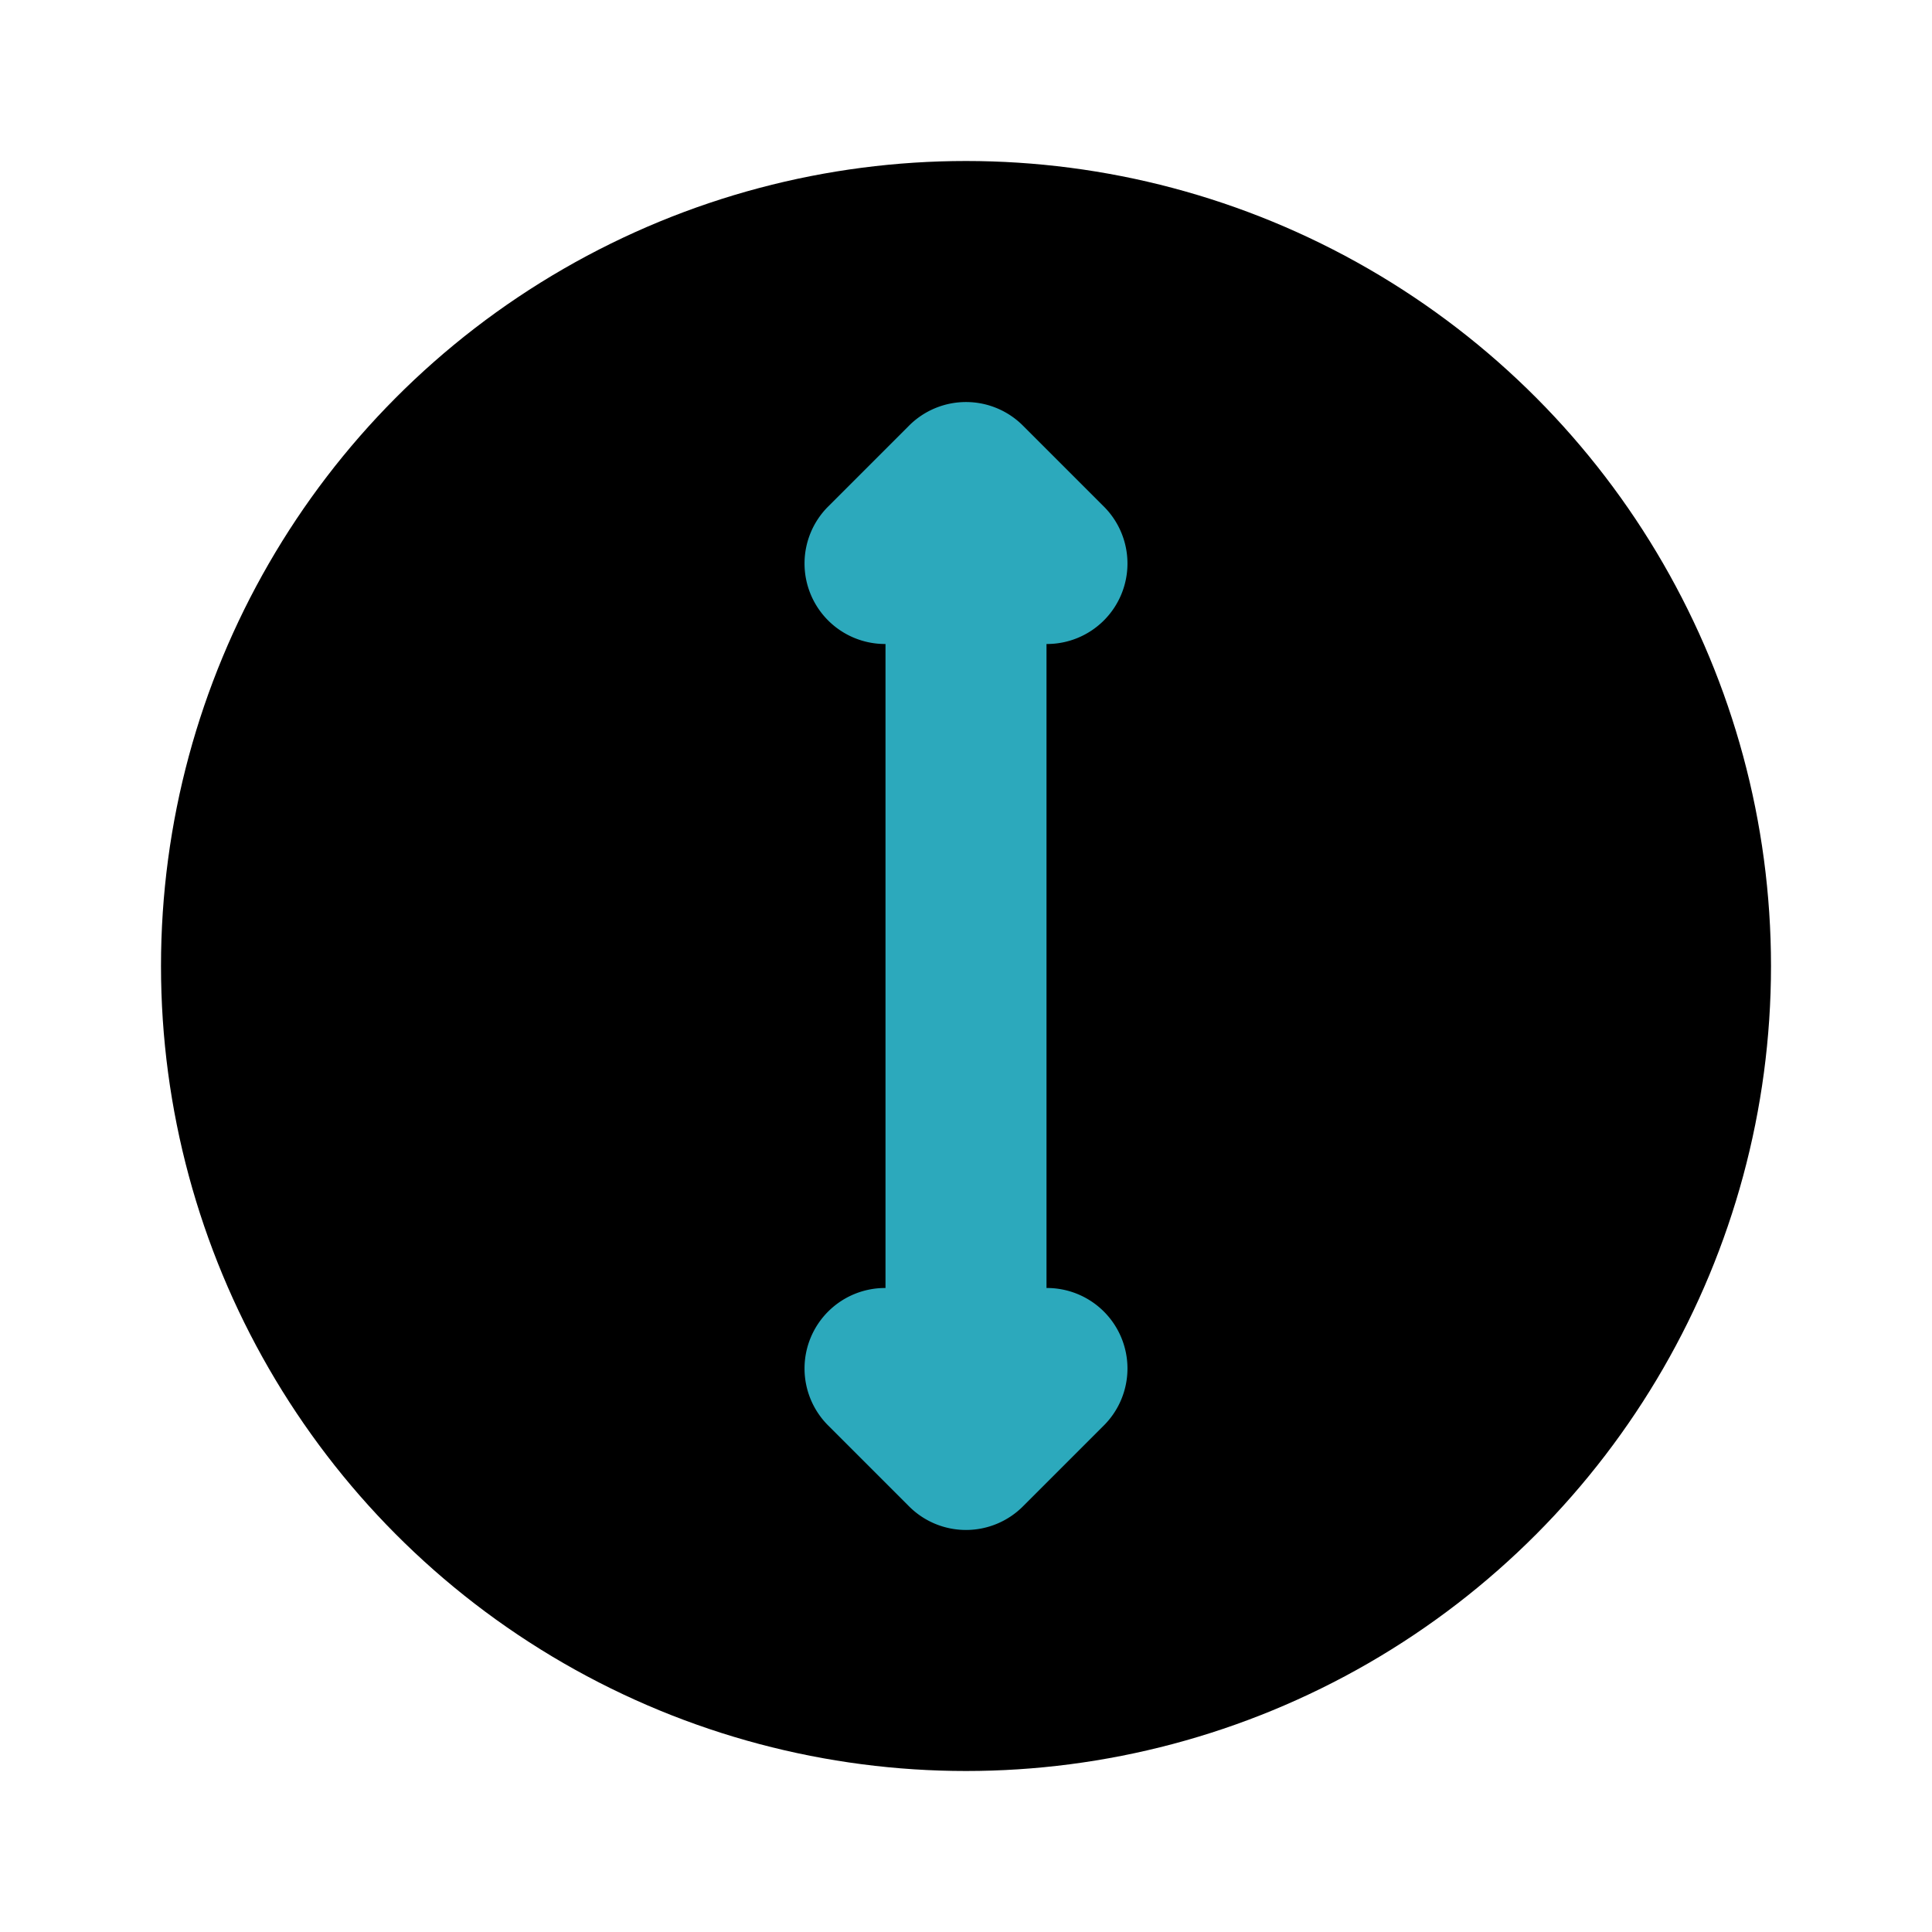
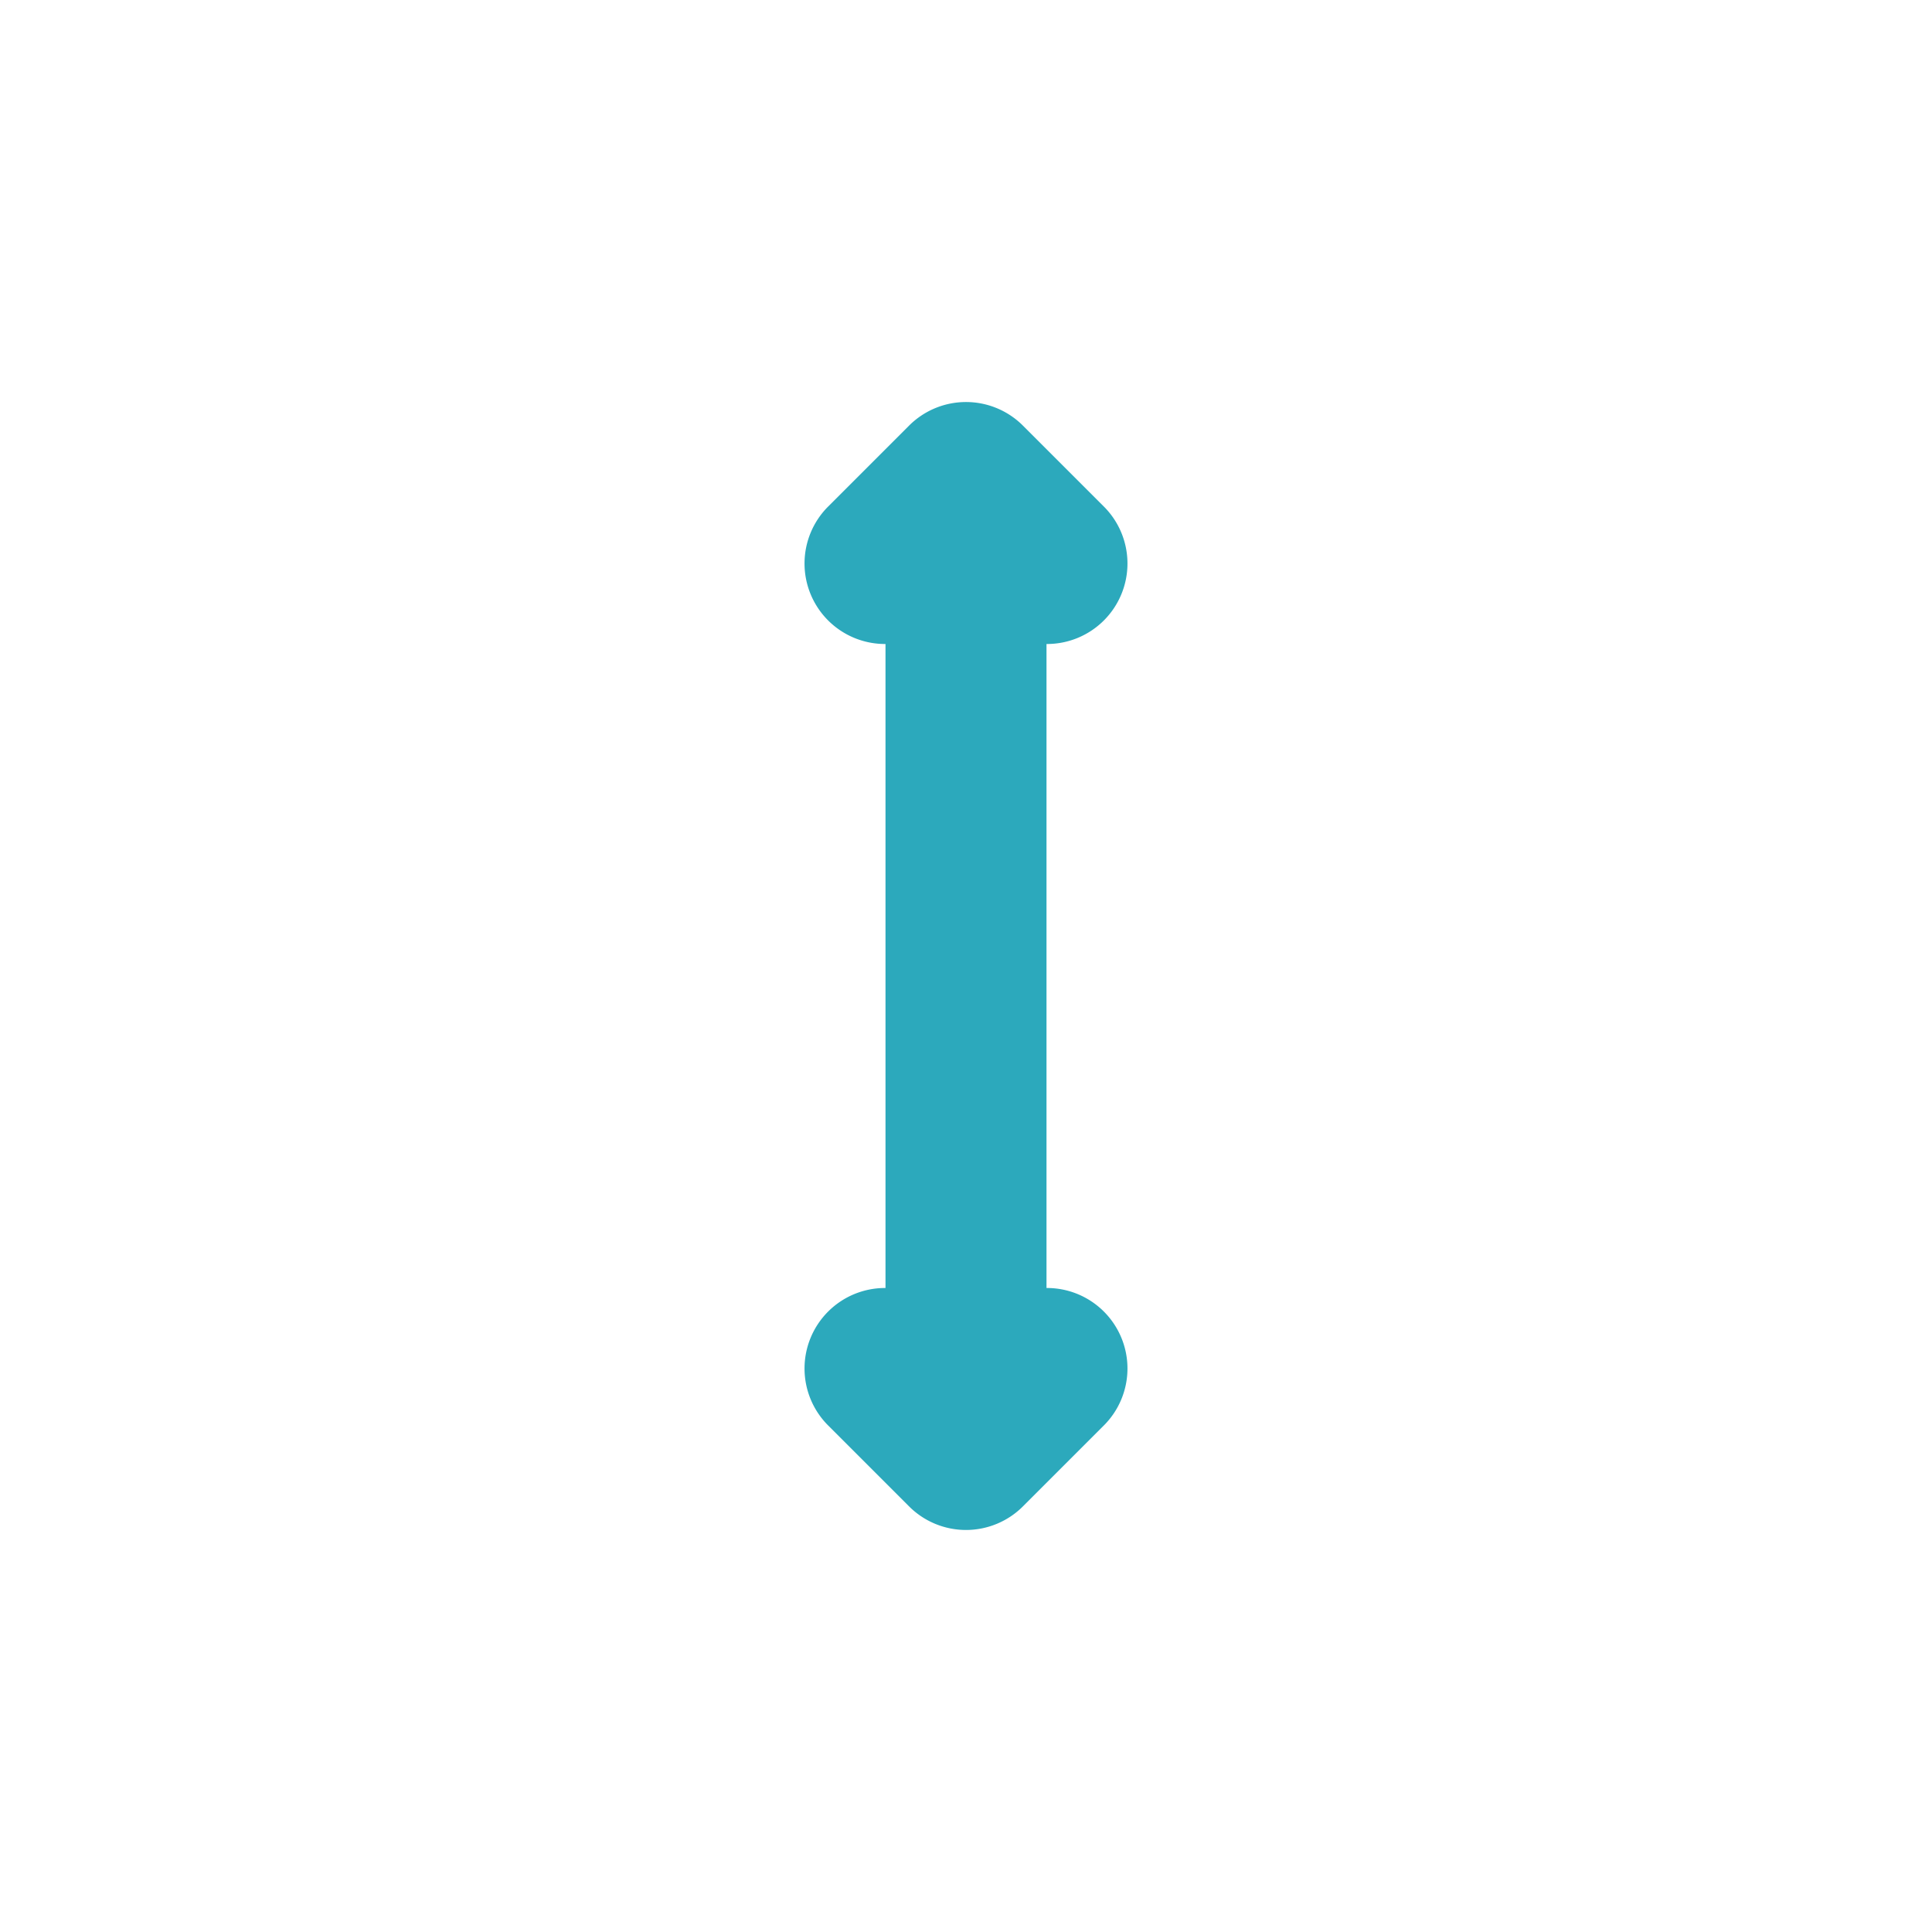
<svg xmlns="http://www.w3.org/2000/svg" fill="#000000" width="800px" height="800px" viewBox="0 0 24 24" id="diameter-2" data-name="Flat Color" class="icon flat-color">
-   <circle id="primary" cx="12" cy="12" r="10" style="fill: rgb(0, 0, 0);" />
  <path id="secondary" d="M11.29,5.29l-1,1a1,1,0,0,0,0,1.42A1,1,0,0,0,11,8v8a1,1,0,0,0-.71.29,1,1,0,0,0,0,1.42l1,1a1,1,0,0,0,1.42,0l1-1A1,1,0,0,0,13,16V8a1,1,0,0,0,.71-1.71l-1-1A1,1,0,0,0,11.29,5.29Z" style="fill: rgb(44, 169, 188);" />
</svg>